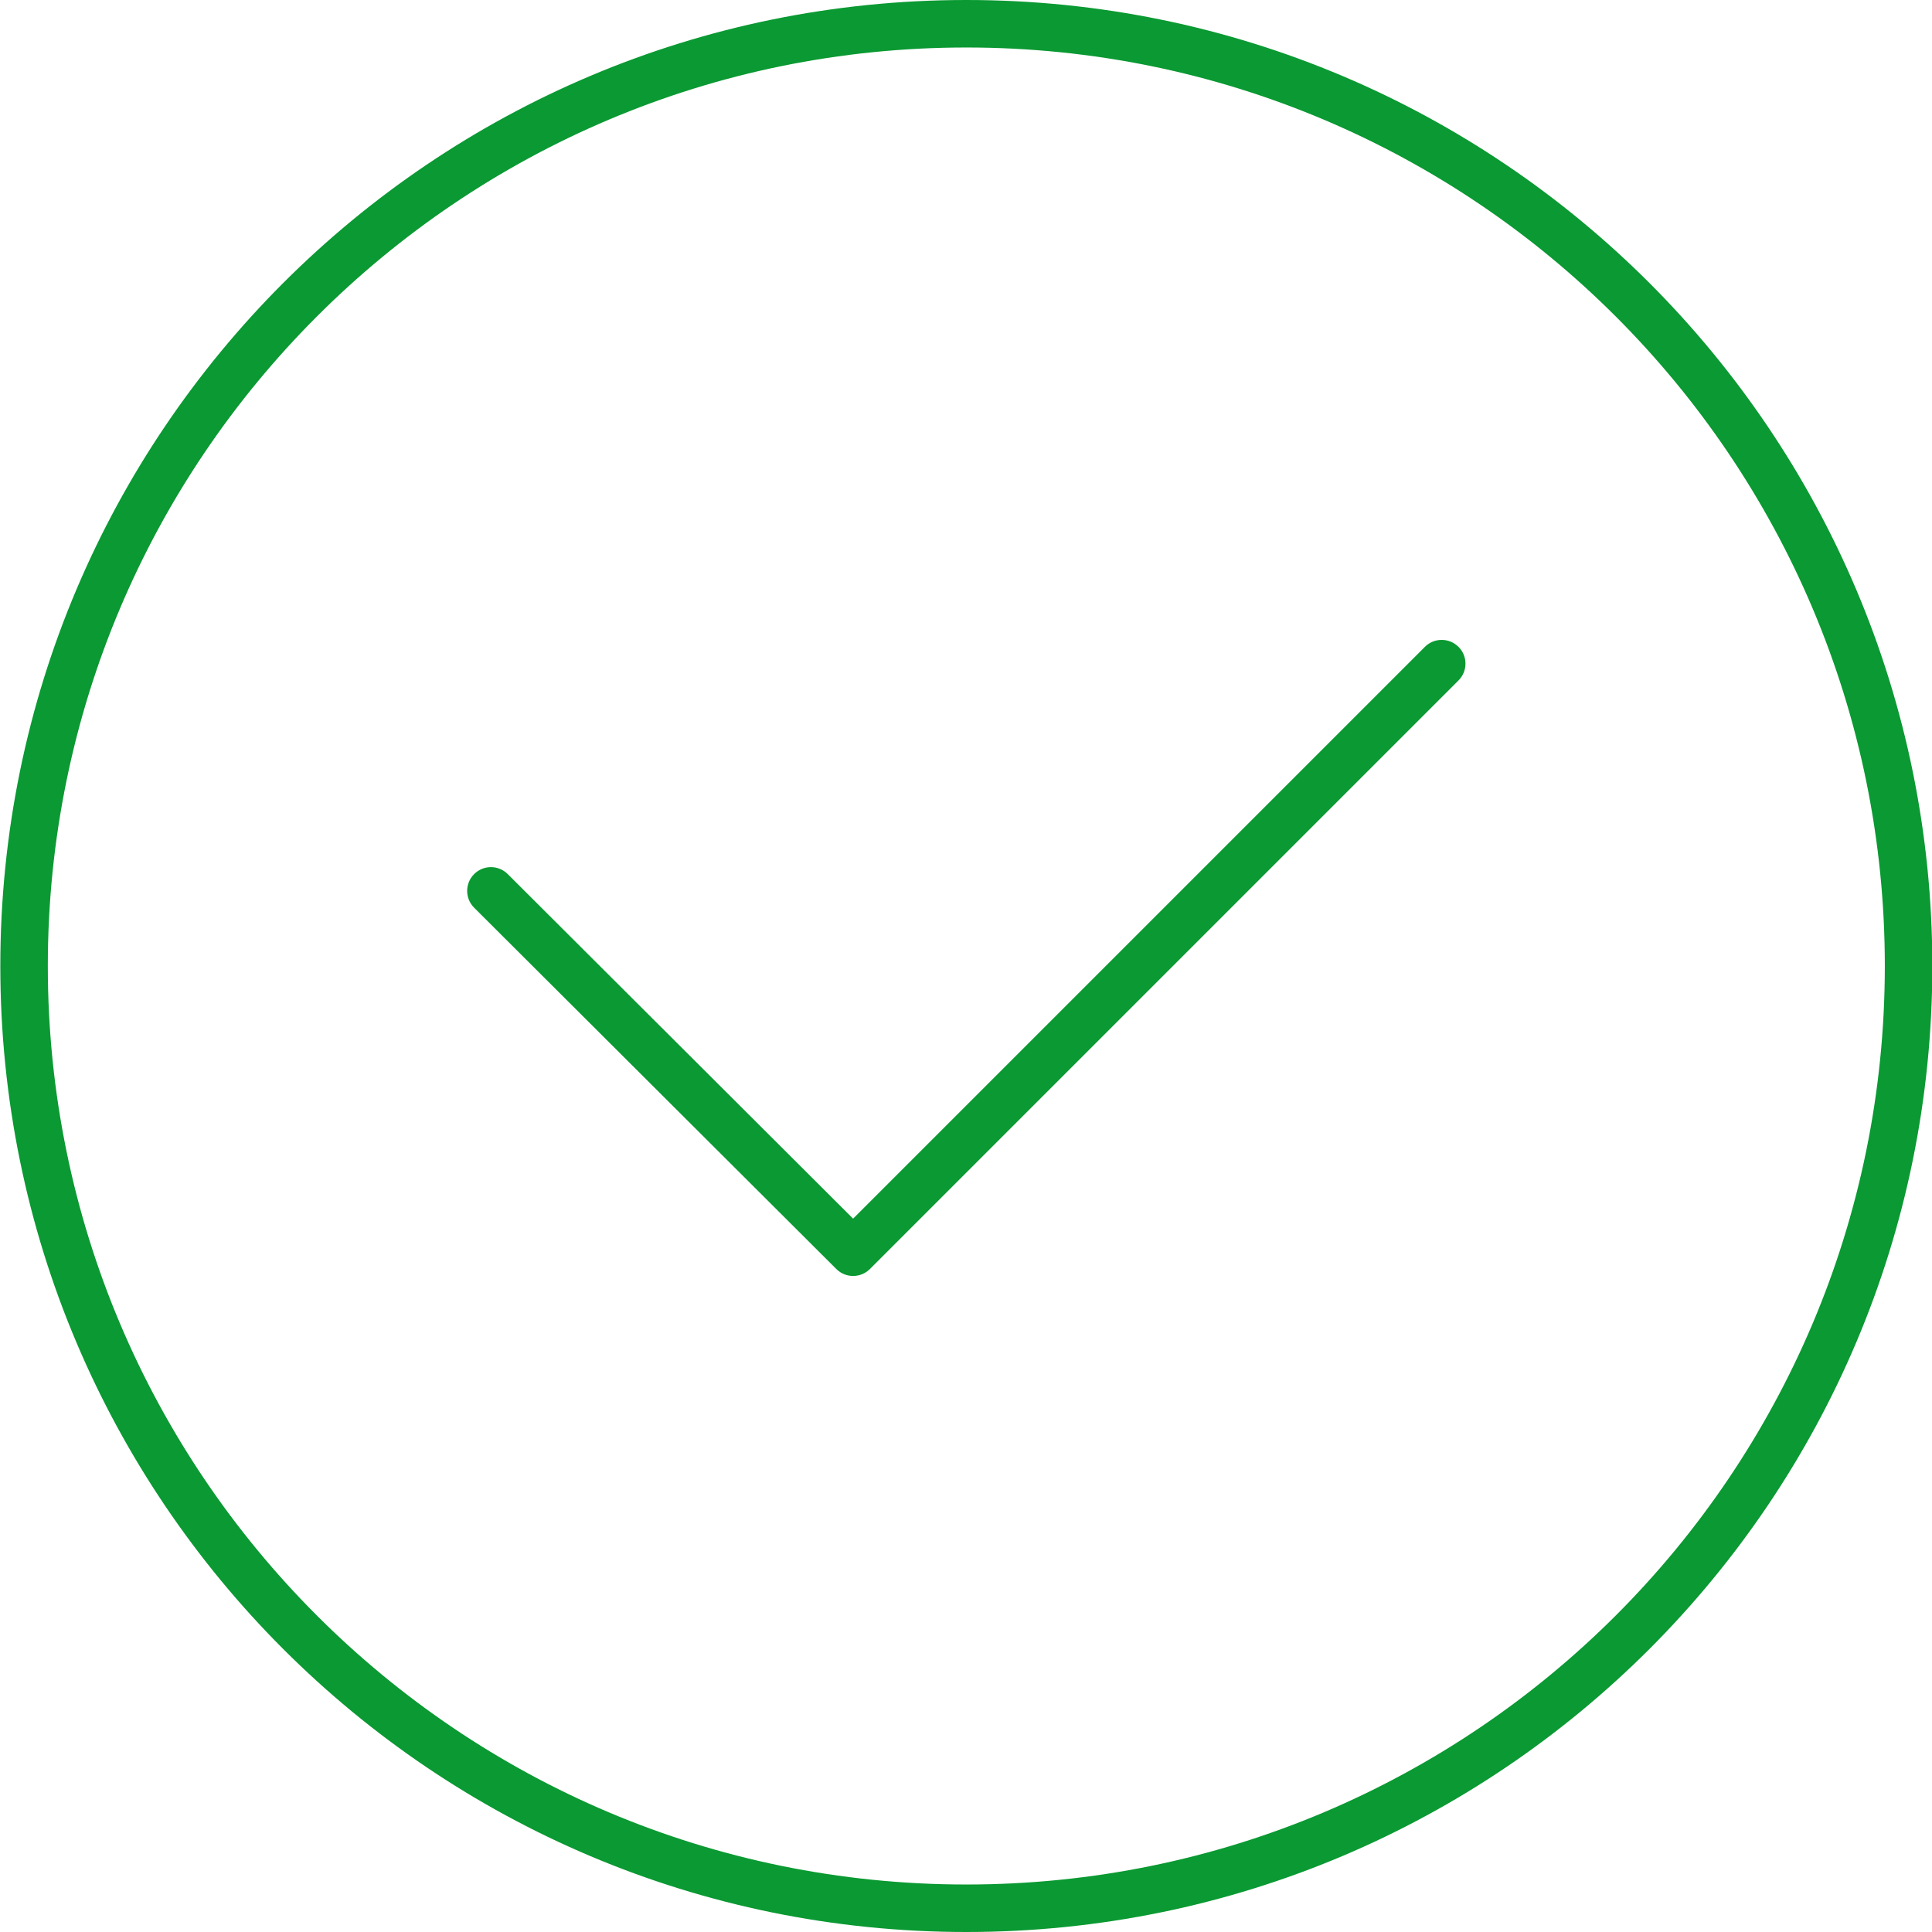
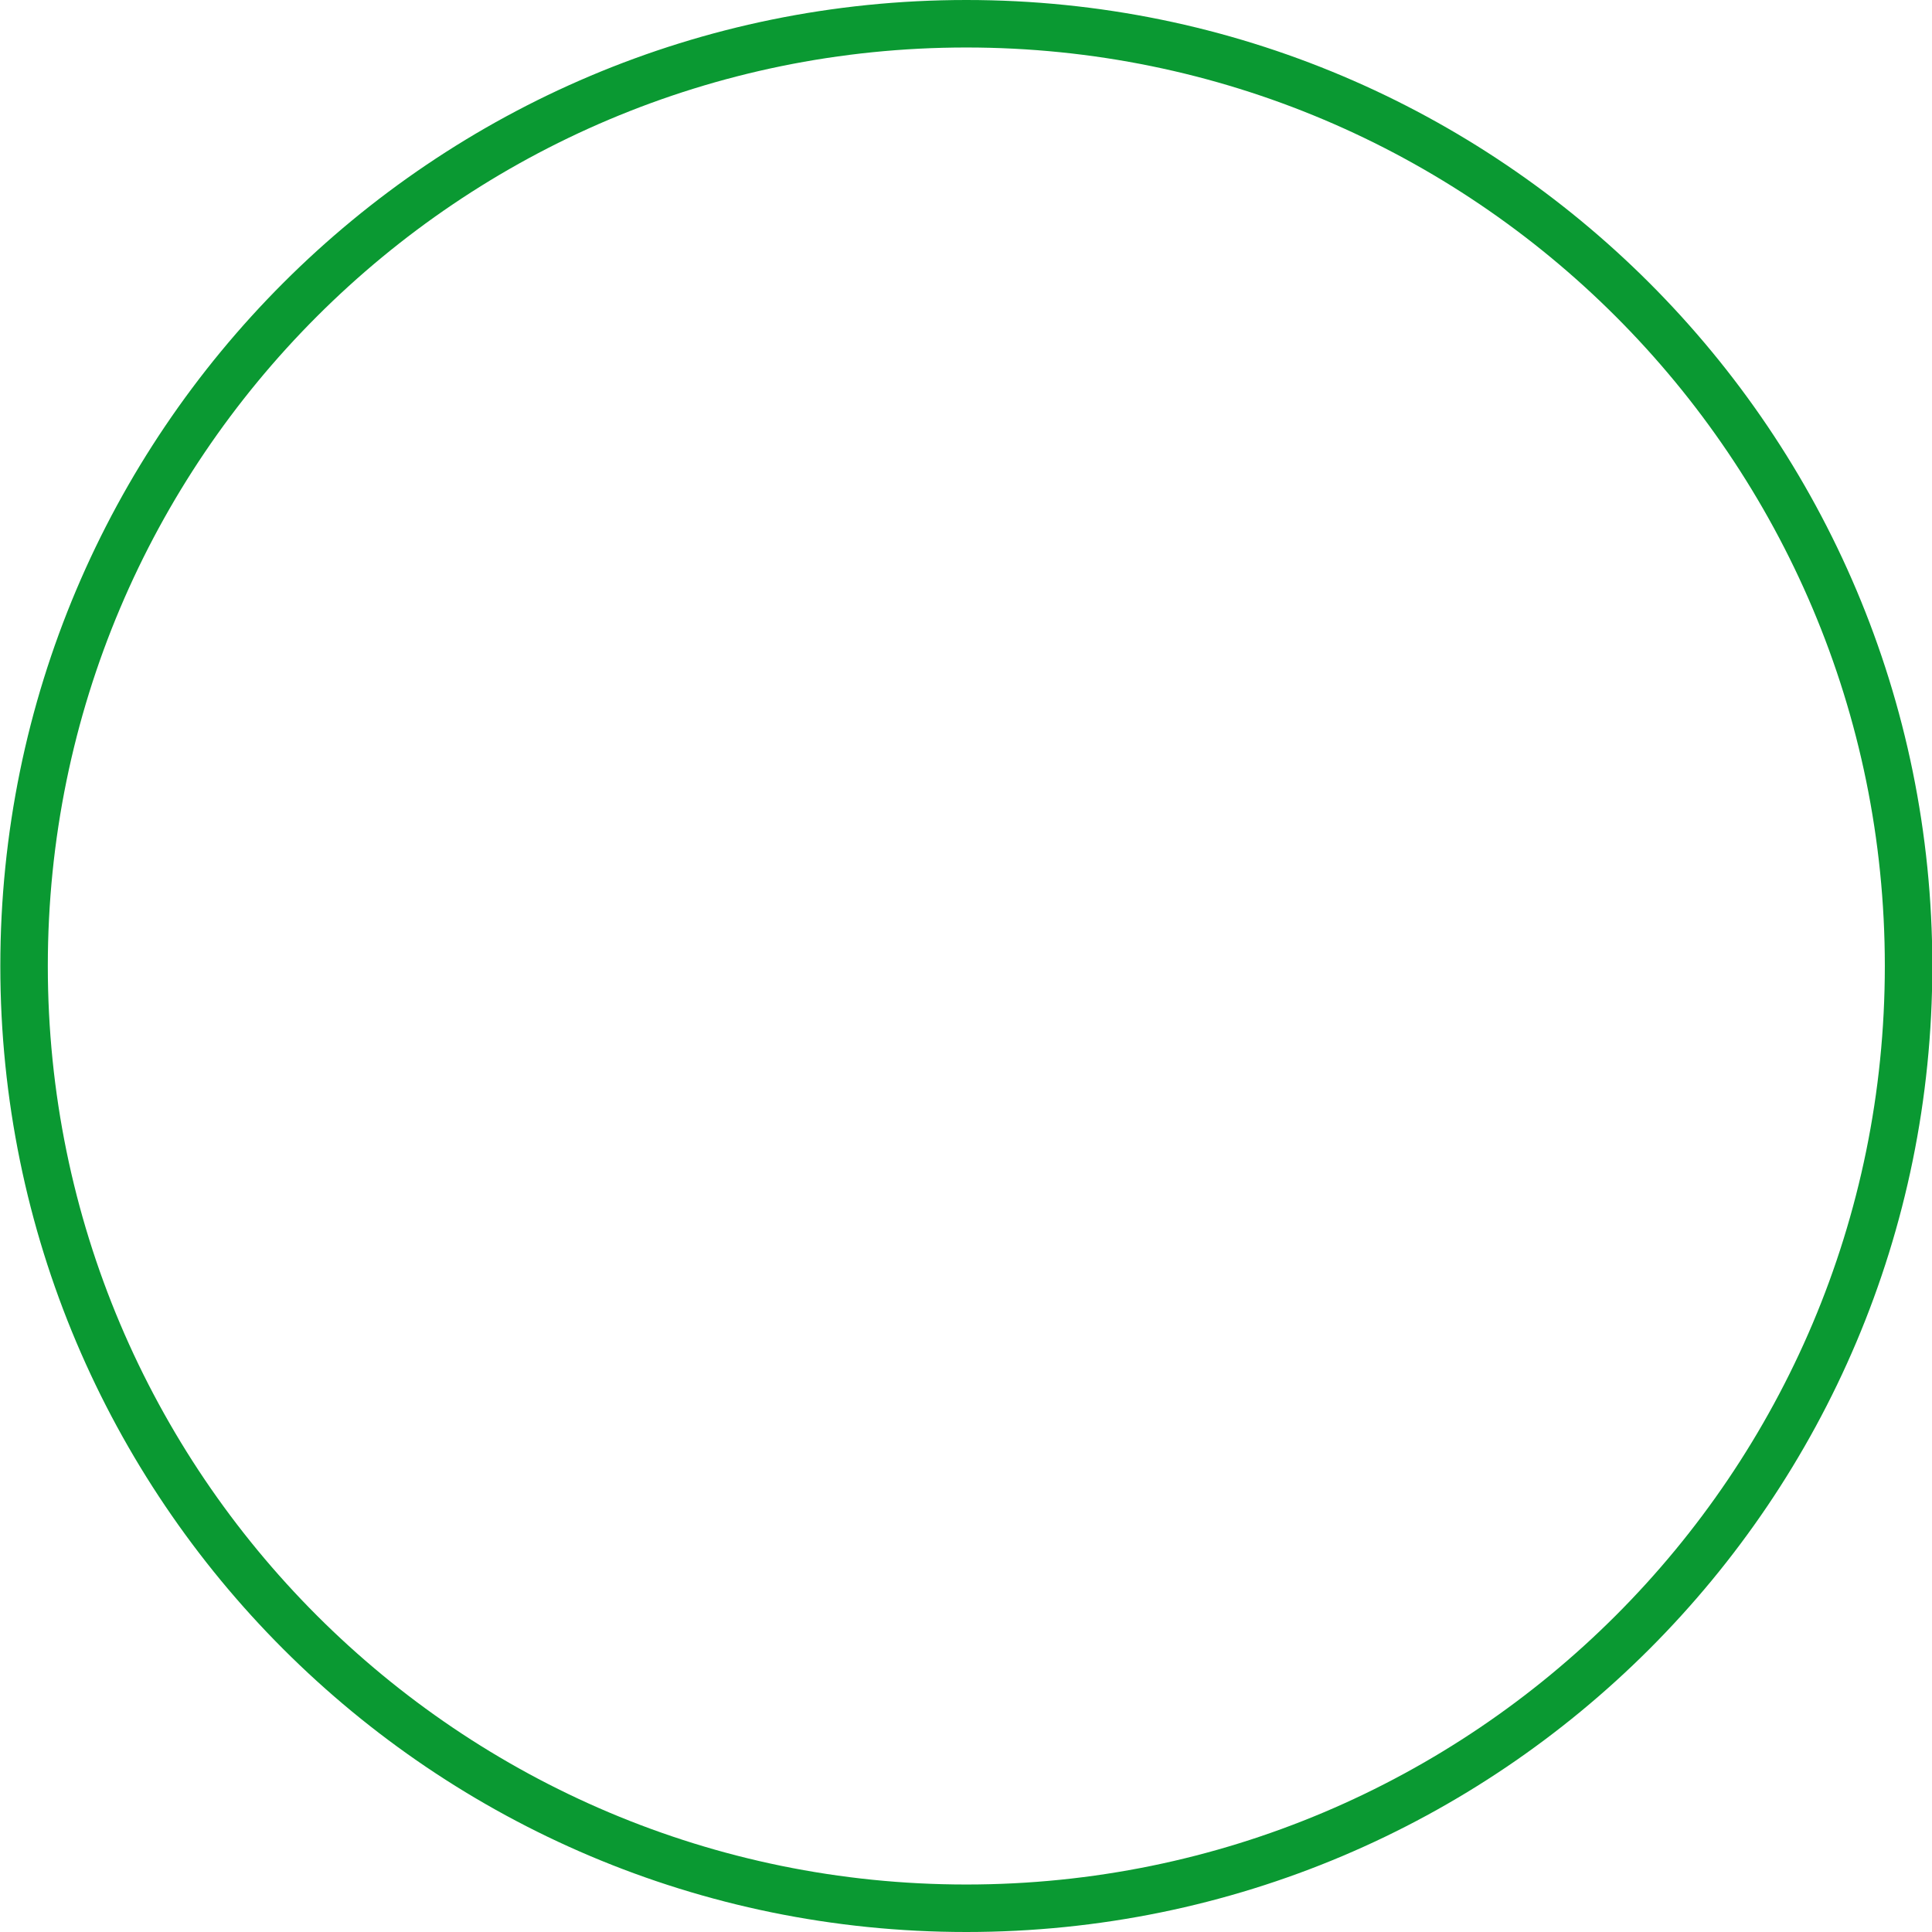
<svg xmlns="http://www.w3.org/2000/svg" fill="none" height="48" viewBox="0 0 48 48" width="48">
  <g clip-rule="evenodd" fill="#0a9932" fill-rule="evenodd">
    <path d="m24.008 1.18c-12.603 0-22.82 10.217-22.82 22.82 0 12.603 10.217 22.82 22.82 22.82s22.82-10.217 22.82-22.82c0-12.603-10.217-22.82-22.82-22.82zm-24 22.82c0-13.255 10.745-24 24-24s24 10.745 24 24c0 13.255-10.745 24-24 24s-24-10.745-24-24z" />
-     <path d="m36.236 16.07c.231.231.231.604 0 .835l-14.623 14.623c-.23.23-.604.231-.834.001l-8.999-8.977c-.231-.23-.231-.604-.001-.835.23-.231.604-.231.835-.001l8.581 8.561 14.206-14.206c.23-.231.604-.231.835 0z" />
  </g>
</svg>